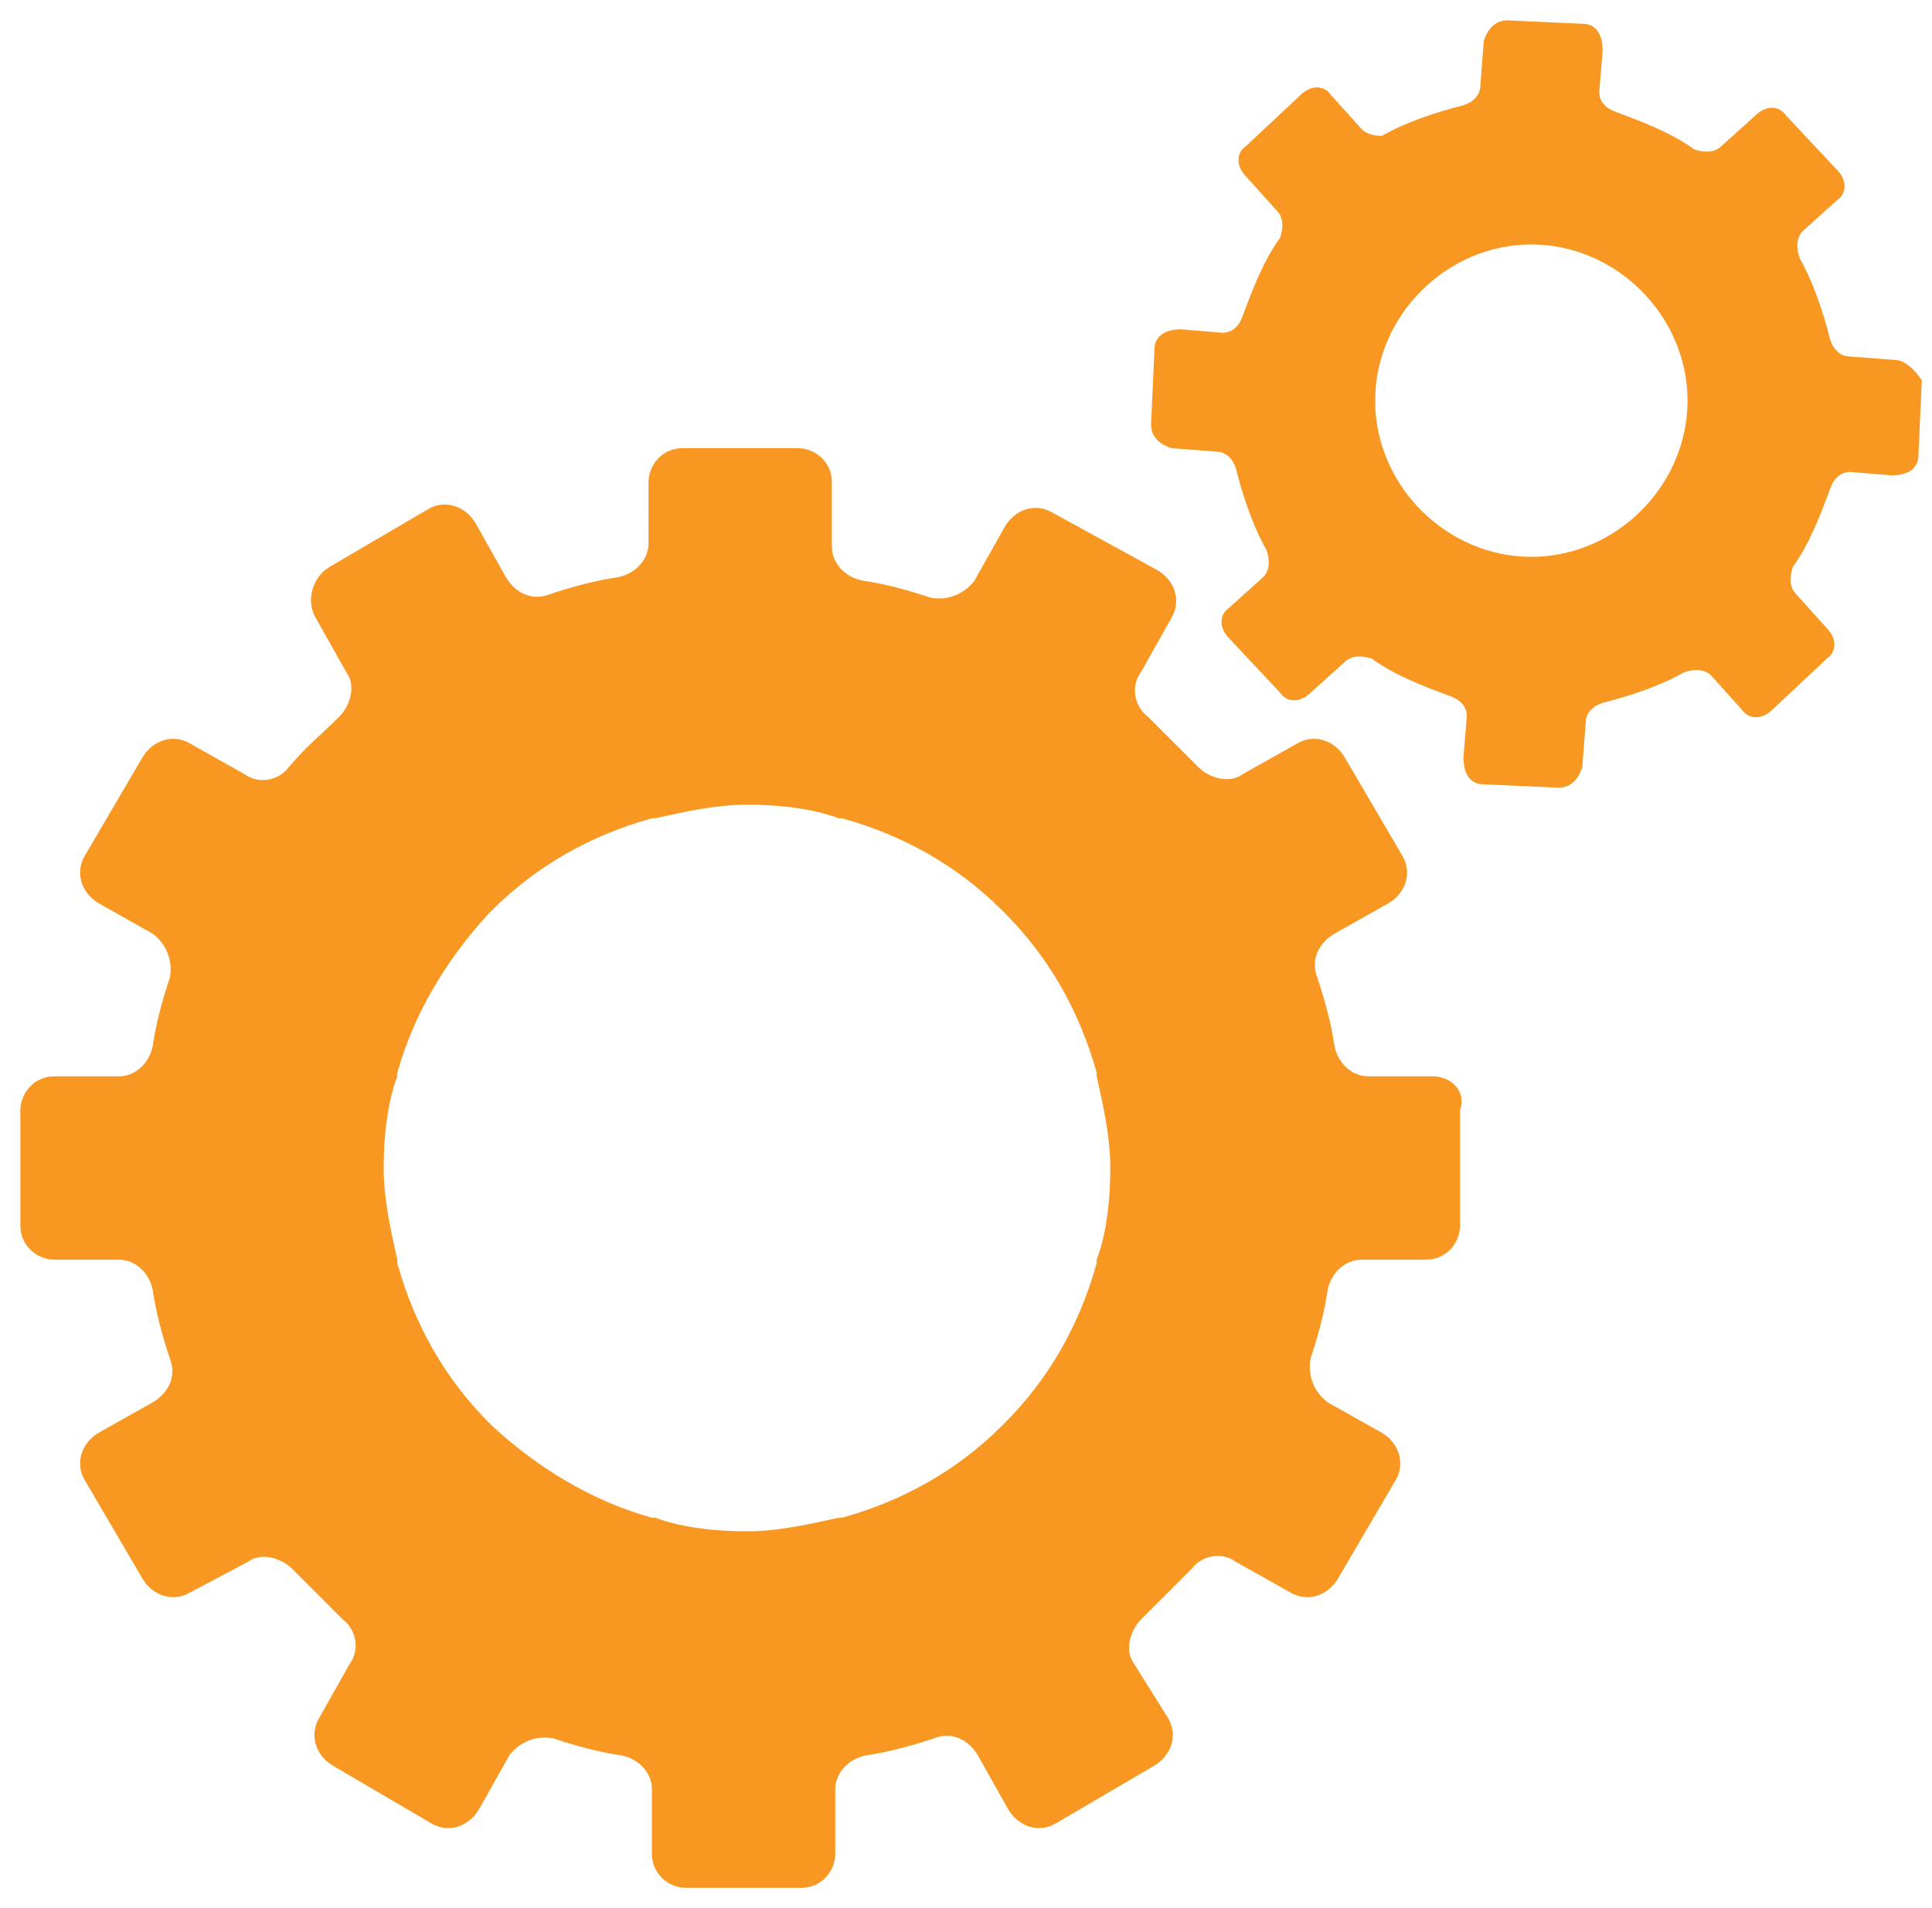
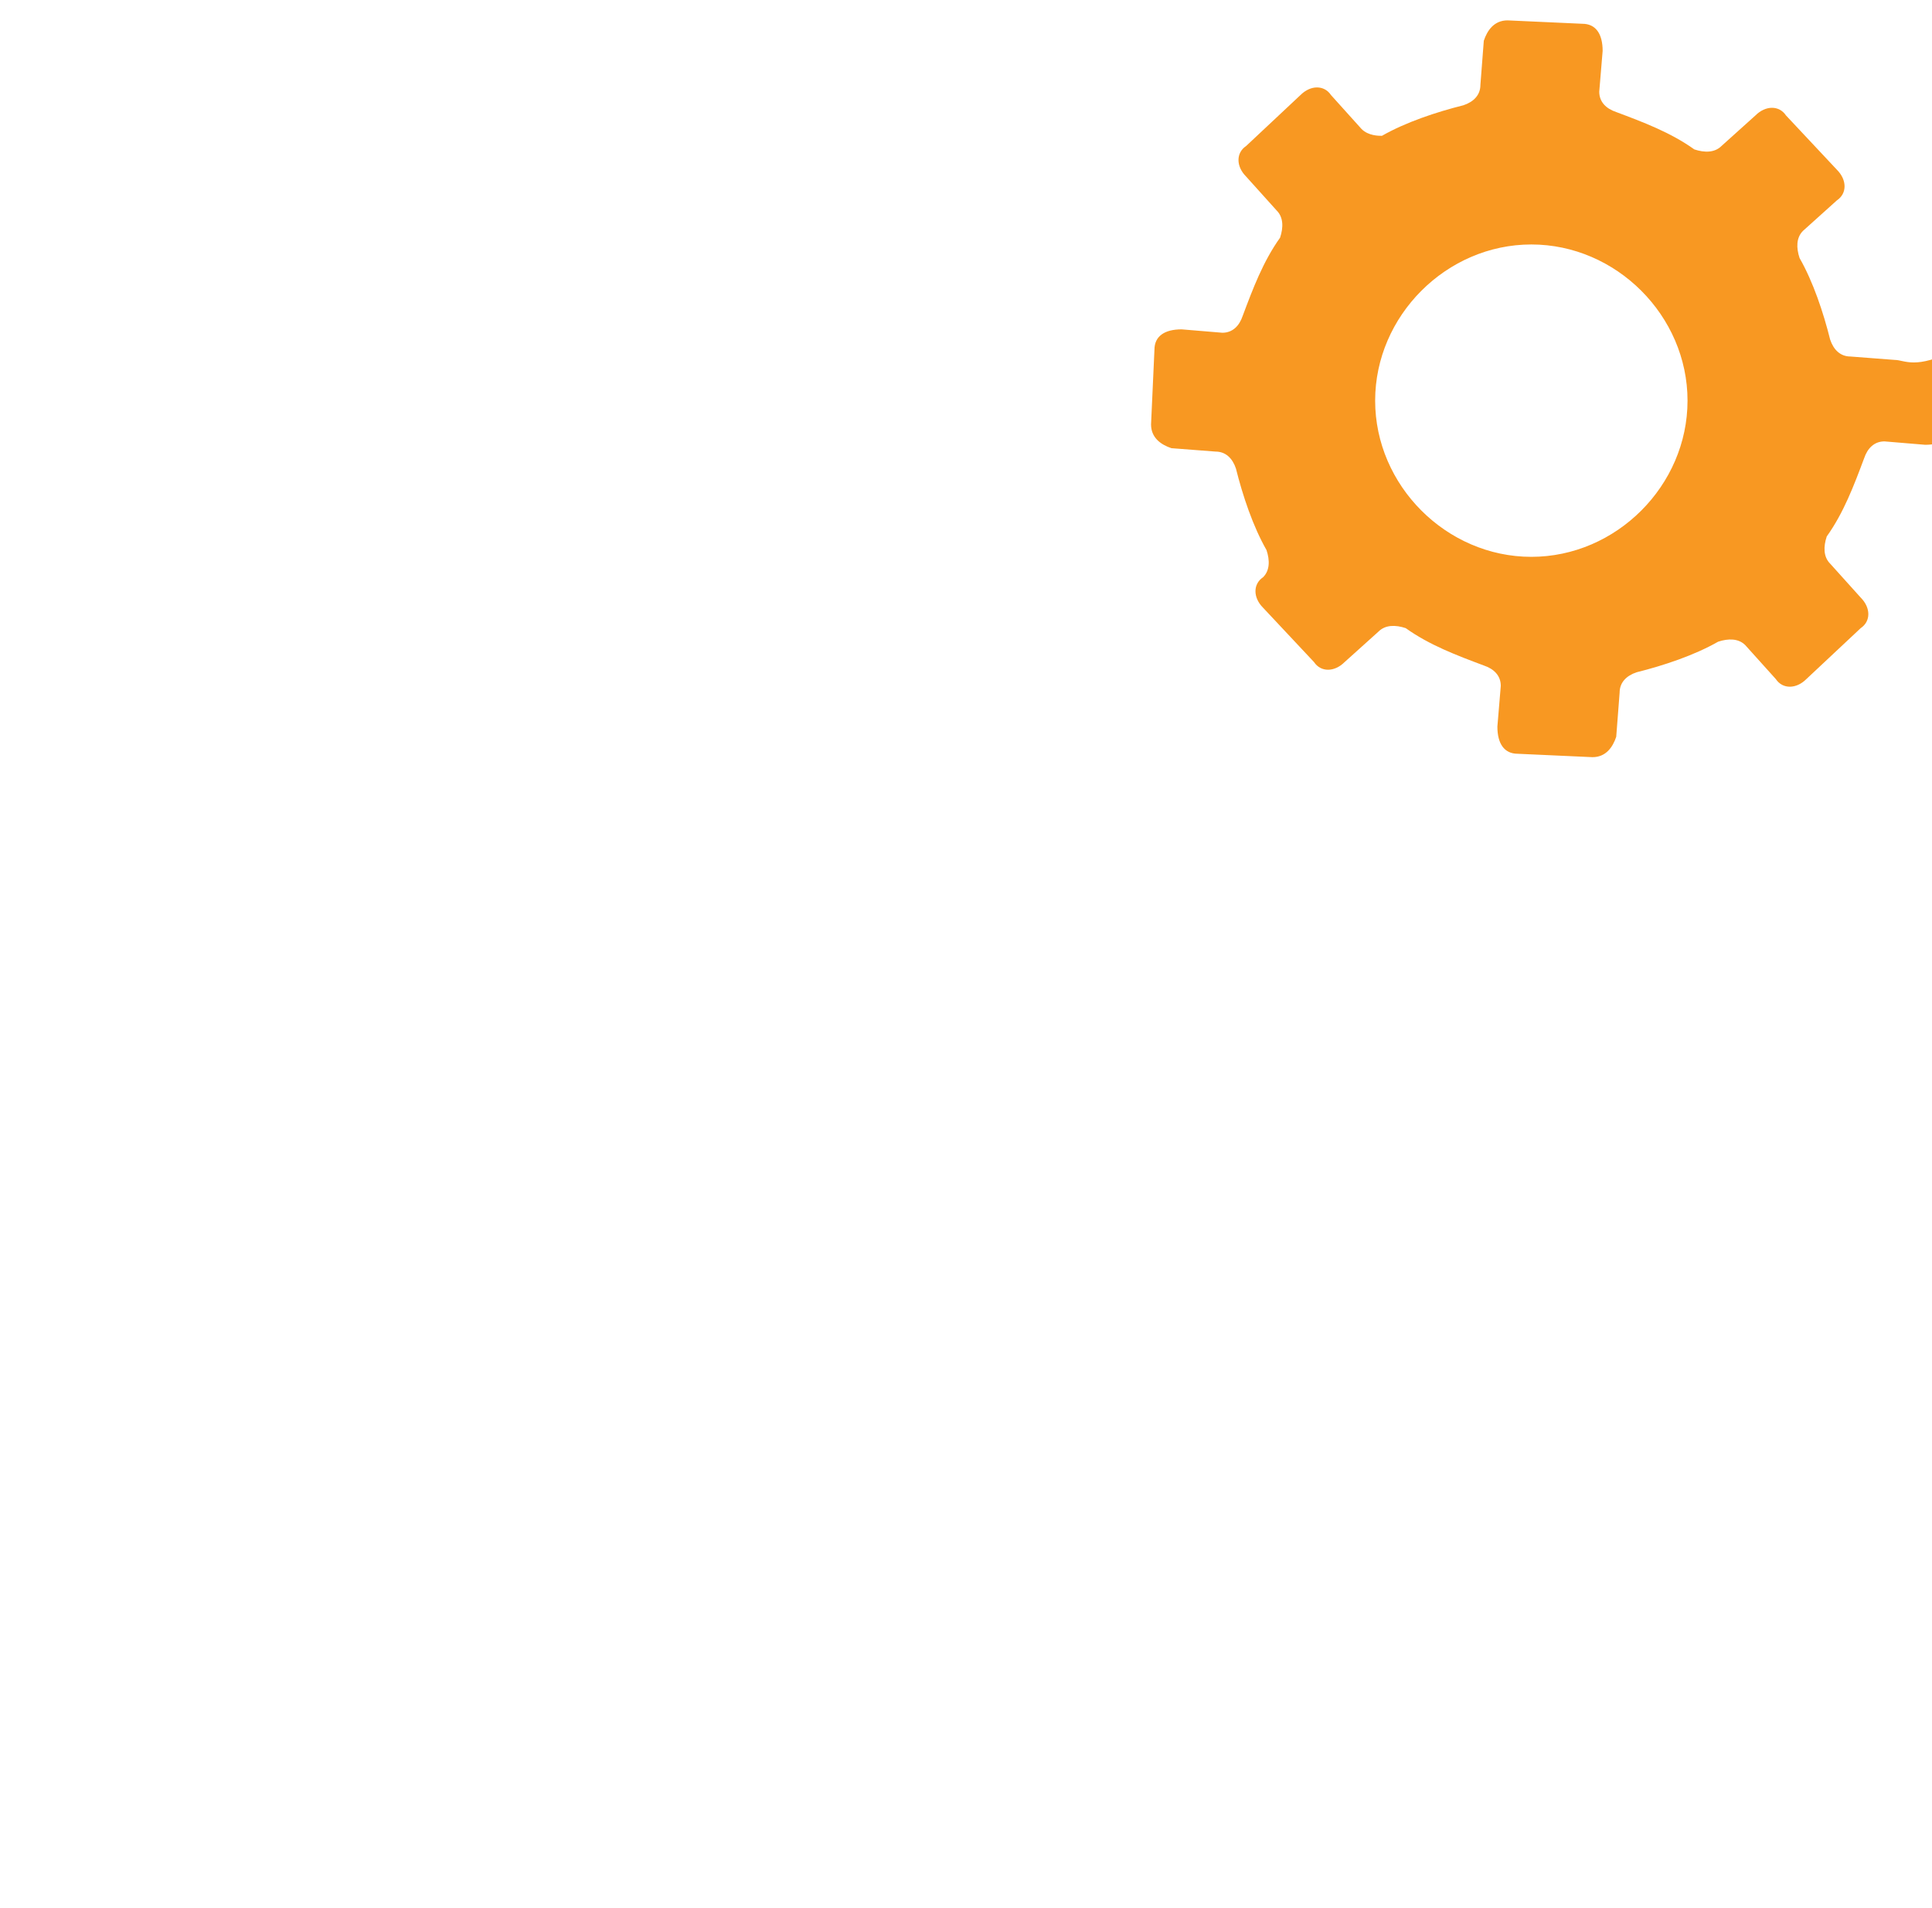
<svg xmlns="http://www.w3.org/2000/svg" version="1.1" id="Layer_1" x="0px" y="0px" viewBox="0 0 56.9 56.2" style="enable-background:new 0 0 56.9 56.2;" xml:space="preserve">
  <style type="text/css">
	.st0{fill:#F89822;}
</style>
  <g id="Group_1090">
    <g id="Group_1085">
      <g>
        <g>
-           <path class="st0" d="M42.2,31.7h-1.9c-0.5,0-0.9-0.4-1-0.9c-0.1-0.7-0.3-1.4-0.5-2c-0.2-0.5,0-1,0.5-1.3l1.6-0.9      c0.5-0.3,0.7-0.9,0.4-1.4l-1.7-2.9c-0.3-0.5-0.9-0.7-1.4-0.4l-1.6,0.9c-0.4,0.3-1,0.1-1.3-0.2c-0.5-0.5-1-1-1.5-1.5      c-0.4-0.3-0.5-0.9-0.2-1.3l0.9-1.6c0.3-0.5,0.1-1.1-0.4-1.4L31,15.1c-0.5-0.3-1.1-0.1-1.4,0.4l-0.9,1.6      c-0.3,0.4-0.8,0.6-1.3,0.5c-0.6-0.2-1.3-0.4-2-0.5c-0.5-0.1-0.9-0.5-0.9-1v-1.9c0-0.6-0.5-1-1-1h-3.4c-0.6,0-1,0.5-1,1V16      c0,0.5-0.4,0.9-0.9,1c-0.7,0.1-1.4,0.3-2,0.5c-0.5,0.2-1,0-1.3-0.5l-0.9-1.6c-0.3-0.5-0.9-0.7-1.4-0.4l-2.9,1.7      C9.2,17,9,17.7,9.3,18.2l0.9,1.6c0.3,0.4,0.1,1-0.2,1.3c-0.5,0.5-1,0.9-1.5,1.5c-0.3,0.4-0.9,0.5-1.3,0.2l-1.6-0.9      c-0.5-0.3-1.1-0.1-1.4,0.4l-1.7,2.9c-0.3,0.5-0.1,1.1,0.4,1.4l1.6,0.9c0.4,0.3,0.6,0.8,0.5,1.3c-0.2,0.6-0.4,1.3-0.5,2      c-0.1,0.5-0.5,0.9-1,0.9H1.6c-0.6,0-1,0.5-1,1v3.4c0,0.6,0.5,1,1,1h1.9c0.5,0,0.9,0.4,1,0.9c0.1,0.7,0.3,1.4,0.5,2      c0.2,0.5,0,1-0.5,1.3l-1.6,0.9c-0.5,0.3-0.7,0.9-0.4,1.4l1.7,2.9c0.3,0.5,0.9,0.7,1.4,0.4L7.3,46c0.4-0.3,1-0.1,1.3,0.2      c0.5,0.5,1,1,1.5,1.5c0.4,0.3,0.5,0.9,0.2,1.3l-0.9,1.6c-0.3,0.5-0.1,1.1,0.4,1.4l2.9,1.7c0.5,0.3,1.1,0.1,1.4-0.4l0.9-1.6      c0.3-0.4,0.8-0.6,1.3-0.5c0.6,0.2,1.3,0.4,2,0.5c0.5,0.1,0.9,0.5,0.9,1v1.9c0,0.6,0.5,1,1,1h3.4c0.6,0,1-0.5,1-1v-1.9      c0-0.5,0.4-0.9,0.9-1c0.7-0.1,1.4-0.3,2-0.5c0.5-0.2,1,0,1.3,0.5l0.9,1.6c0.3,0.5,0.9,0.7,1.4,0.4L34,52      c0.5-0.3,0.7-0.9,0.4-1.4L33.4,49c-0.3-0.4-0.1-1,0.2-1.3c0.5-0.5,1-1,1.5-1.5c0.3-0.4,0.9-0.5,1.3-0.2l1.6,0.9      c0.5,0.3,1.1,0.1,1.4-0.4l1.7-2.9c0.3-0.5,0.1-1.1-0.4-1.4l-1.6-0.9c-0.4-0.3-0.6-0.8-0.5-1.3c0.2-0.6,0.4-1.3,0.5-2      c0.1-0.5,0.5-0.9,1-0.9h1.9c0.6,0,1-0.5,1-1v-3.4C43.2,32.1,42.7,31.7,42.2,31.7z M32.3,37.1c0,0,0,0.1,0,0.1      c-0.5,1.8-1.4,3.4-2.7,4.7c0,0-0.1,0.1-0.1,0.1c-1.3,1.3-2.9,2.2-4.7,2.7c-0.1,0-0.1,0-0.1,0c-0.9,0.2-1.8,0.4-2.7,0.4      c-0.9,0-1.9-0.1-2.7-0.4c0,0-0.1,0-0.1,0c-1.8-0.5-3.4-1.5-4.7-2.7c0,0-0.1-0.1-0.1-0.1c-1.3-1.3-2.2-2.9-2.7-4.7      c0-0.1,0-0.1,0-0.1c-0.2-0.9-0.4-1.8-0.4-2.7c0-0.9,0.1-1.9,0.4-2.7c0,0,0-0.1,0-0.1c0.5-1.8,1.5-3.4,2.7-4.7      c0,0,0.1-0.1,0.1-0.1c1.3-1.3,2.9-2.2,4.7-2.7c0.1,0,0.1,0,0.1,0c0.9-0.2,1.8-0.4,2.7-0.4c0.9,0,1.9,0.1,2.7,0.4      c0,0,0.1,0,0.1,0c1.8,0.5,3.4,1.4,4.7,2.7c0,0,0.1,0.1,0.1,0.1c1.3,1.3,2.2,2.9,2.7,4.7c0,0.1,0,0.1,0,0.1      c0.2,0.9,0.4,1.8,0.4,2.7C32.7,35.3,32.6,36.3,32.3,37.1z" />
-         </g>
-         <path class="st0" d="M55.8,10.6l-1.3-0.1c-0.3,0-0.5-0.2-0.6-0.5c-0.2-0.8-0.5-1.7-0.9-2.4c-0.1-0.3-0.1-0.6,0.1-0.8l1-0.9     c0.3-0.2,0.3-0.6,0-0.9l-1.5-1.6c-0.2-0.3-0.6-0.3-0.9,0l-1,0.9c-0.2,0.2-0.5,0.2-0.8,0.1c-0.7-0.5-1.5-0.8-2.3-1.1     c-0.3-0.1-0.5-0.3-0.5-0.6l0.1-1.2c0-0.5-0.2-0.8-0.6-0.8l-2.2-0.1c-0.4,0-0.6,0.3-0.7,0.6l-0.1,1.3c0,0.3-0.2,0.5-0.5,0.6     c-0.8,0.2-1.7,0.5-2.4,0.9C40.6,4,40.3,4,40.1,3.8l-0.9-1c-0.2-0.3-0.6-0.3-0.9,0l-1.6,1.5c-0.3,0.2-0.3,0.6,0,0.9l0.9,1     c0.2,0.2,0.2,0.5,0.1,0.8c-0.5,0.7-0.8,1.5-1.1,2.3c-0.1,0.3-0.3,0.5-0.6,0.5l-1.2-0.1c-0.5,0-0.8,0.2-0.8,0.6l-0.1,2.2     c0,0.4,0.3,0.6,0.6,0.7l1.3,0.1c0.3,0,0.5,0.2,0.6,0.5c0.2,0.8,0.5,1.7,0.9,2.4c0.1,0.3,0.1,0.6-0.1,0.8l-1,0.9     c-0.3,0.2-0.3,0.6,0,0.9l1.5,1.6c0.2,0.3,0.6,0.3,0.9,0l1-0.9c0.2-0.2,0.5-0.2,0.8-0.1c0.7,0.5,1.5,0.8,2.3,1.1     c0.3,0.1,0.5,0.3,0.5,0.6l-0.1,1.2c0,0.5,0.2,0.8,0.6,0.8l2.2,0.1c0.4,0,0.6-0.3,0.7-0.6l0.1-1.3c0-0.3,0.2-0.5,0.5-0.6     c0.8-0.2,1.7-0.5,2.4-0.9c0.3-0.1,0.6-0.1,0.8,0.1l0.9,1c0.2,0.3,0.6,0.3,0.9,0l1.6-1.5c0.3-0.2,0.3-0.6,0-0.9l-0.9-1     c-0.2-0.2-0.2-0.5-0.1-0.8c0.5-0.7,0.8-1.5,1.1-2.3c0.1-0.3,0.3-0.5,0.6-0.5l1.2,0.1c0.5,0,0.8-0.2,0.8-0.6l0.1-2.2     C56.4,10.9,56.1,10.6,55.8,10.6z M45.1,16.4c-2.5,0-4.6-2.1-4.6-4.6s2.1-4.6,4.6-4.6c2.5,0,4.6,2.1,4.6,4.6S47.6,16.4,45.1,16.4z     " />
+           </g>
+         <path class="st0" d="M55.8,10.6l-1.3-0.1c-0.3,0-0.5-0.2-0.6-0.5c-0.2-0.8-0.5-1.7-0.9-2.4c-0.1-0.3-0.1-0.6,0.1-0.8l1-0.9     c0.3-0.2,0.3-0.6,0-0.9l-1.5-1.6c-0.2-0.3-0.6-0.3-0.9,0l-1,0.9c-0.2,0.2-0.5,0.2-0.8,0.1c-0.7-0.5-1.5-0.8-2.3-1.1     c-0.3-0.1-0.5-0.3-0.5-0.6l0.1-1.2c0-0.5-0.2-0.8-0.6-0.8l-2.2-0.1c-0.4,0-0.6,0.3-0.7,0.6l-0.1,1.3c0,0.3-0.2,0.5-0.5,0.6     c-0.8,0.2-1.7,0.5-2.4,0.9C40.6,4,40.3,4,40.1,3.8l-0.9-1c-0.2-0.3-0.6-0.3-0.9,0l-1.6,1.5c-0.3,0.2-0.3,0.6,0,0.9l0.9,1     c0.2,0.2,0.2,0.5,0.1,0.8c-0.5,0.7-0.8,1.5-1.1,2.3c-0.1,0.3-0.3,0.5-0.6,0.5l-1.2-0.1c-0.5,0-0.8,0.2-0.8,0.6l-0.1,2.2     c0,0.4,0.3,0.6,0.6,0.7l1.3,0.1c0.3,0,0.5,0.2,0.6,0.5c0.2,0.8,0.5,1.7,0.9,2.4c0.1,0.3,0.1,0.6-0.1,0.8c-0.3,0.2-0.3,0.6,0,0.9l1.5,1.6c0.2,0.3,0.6,0.3,0.9,0l1-0.9c0.2-0.2,0.5-0.2,0.8-0.1c0.7,0.5,1.5,0.8,2.3,1.1     c0.3,0.1,0.5,0.3,0.5,0.6l-0.1,1.2c0,0.5,0.2,0.8,0.6,0.8l2.2,0.1c0.4,0,0.6-0.3,0.7-0.6l0.1-1.3c0-0.3,0.2-0.5,0.5-0.6     c0.8-0.2,1.7-0.5,2.4-0.9c0.3-0.1,0.6-0.1,0.8,0.1l0.9,1c0.2,0.3,0.6,0.3,0.9,0l1.6-1.5c0.3-0.2,0.3-0.6,0-0.9l-0.9-1     c-0.2-0.2-0.2-0.5-0.1-0.8c0.5-0.7,0.8-1.5,1.1-2.3c0.1-0.3,0.3-0.5,0.6-0.5l1.2,0.1c0.5,0,0.8-0.2,0.8-0.6l0.1-2.2     C56.4,10.9,56.1,10.6,55.8,10.6z M45.1,16.4c-2.5,0-4.6-2.1-4.6-4.6s2.1-4.6,4.6-4.6c2.5,0,4.6,2.1,4.6,4.6S47.6,16.4,45.1,16.4z     " />
      </g>
    </g>
  </g>
</svg>